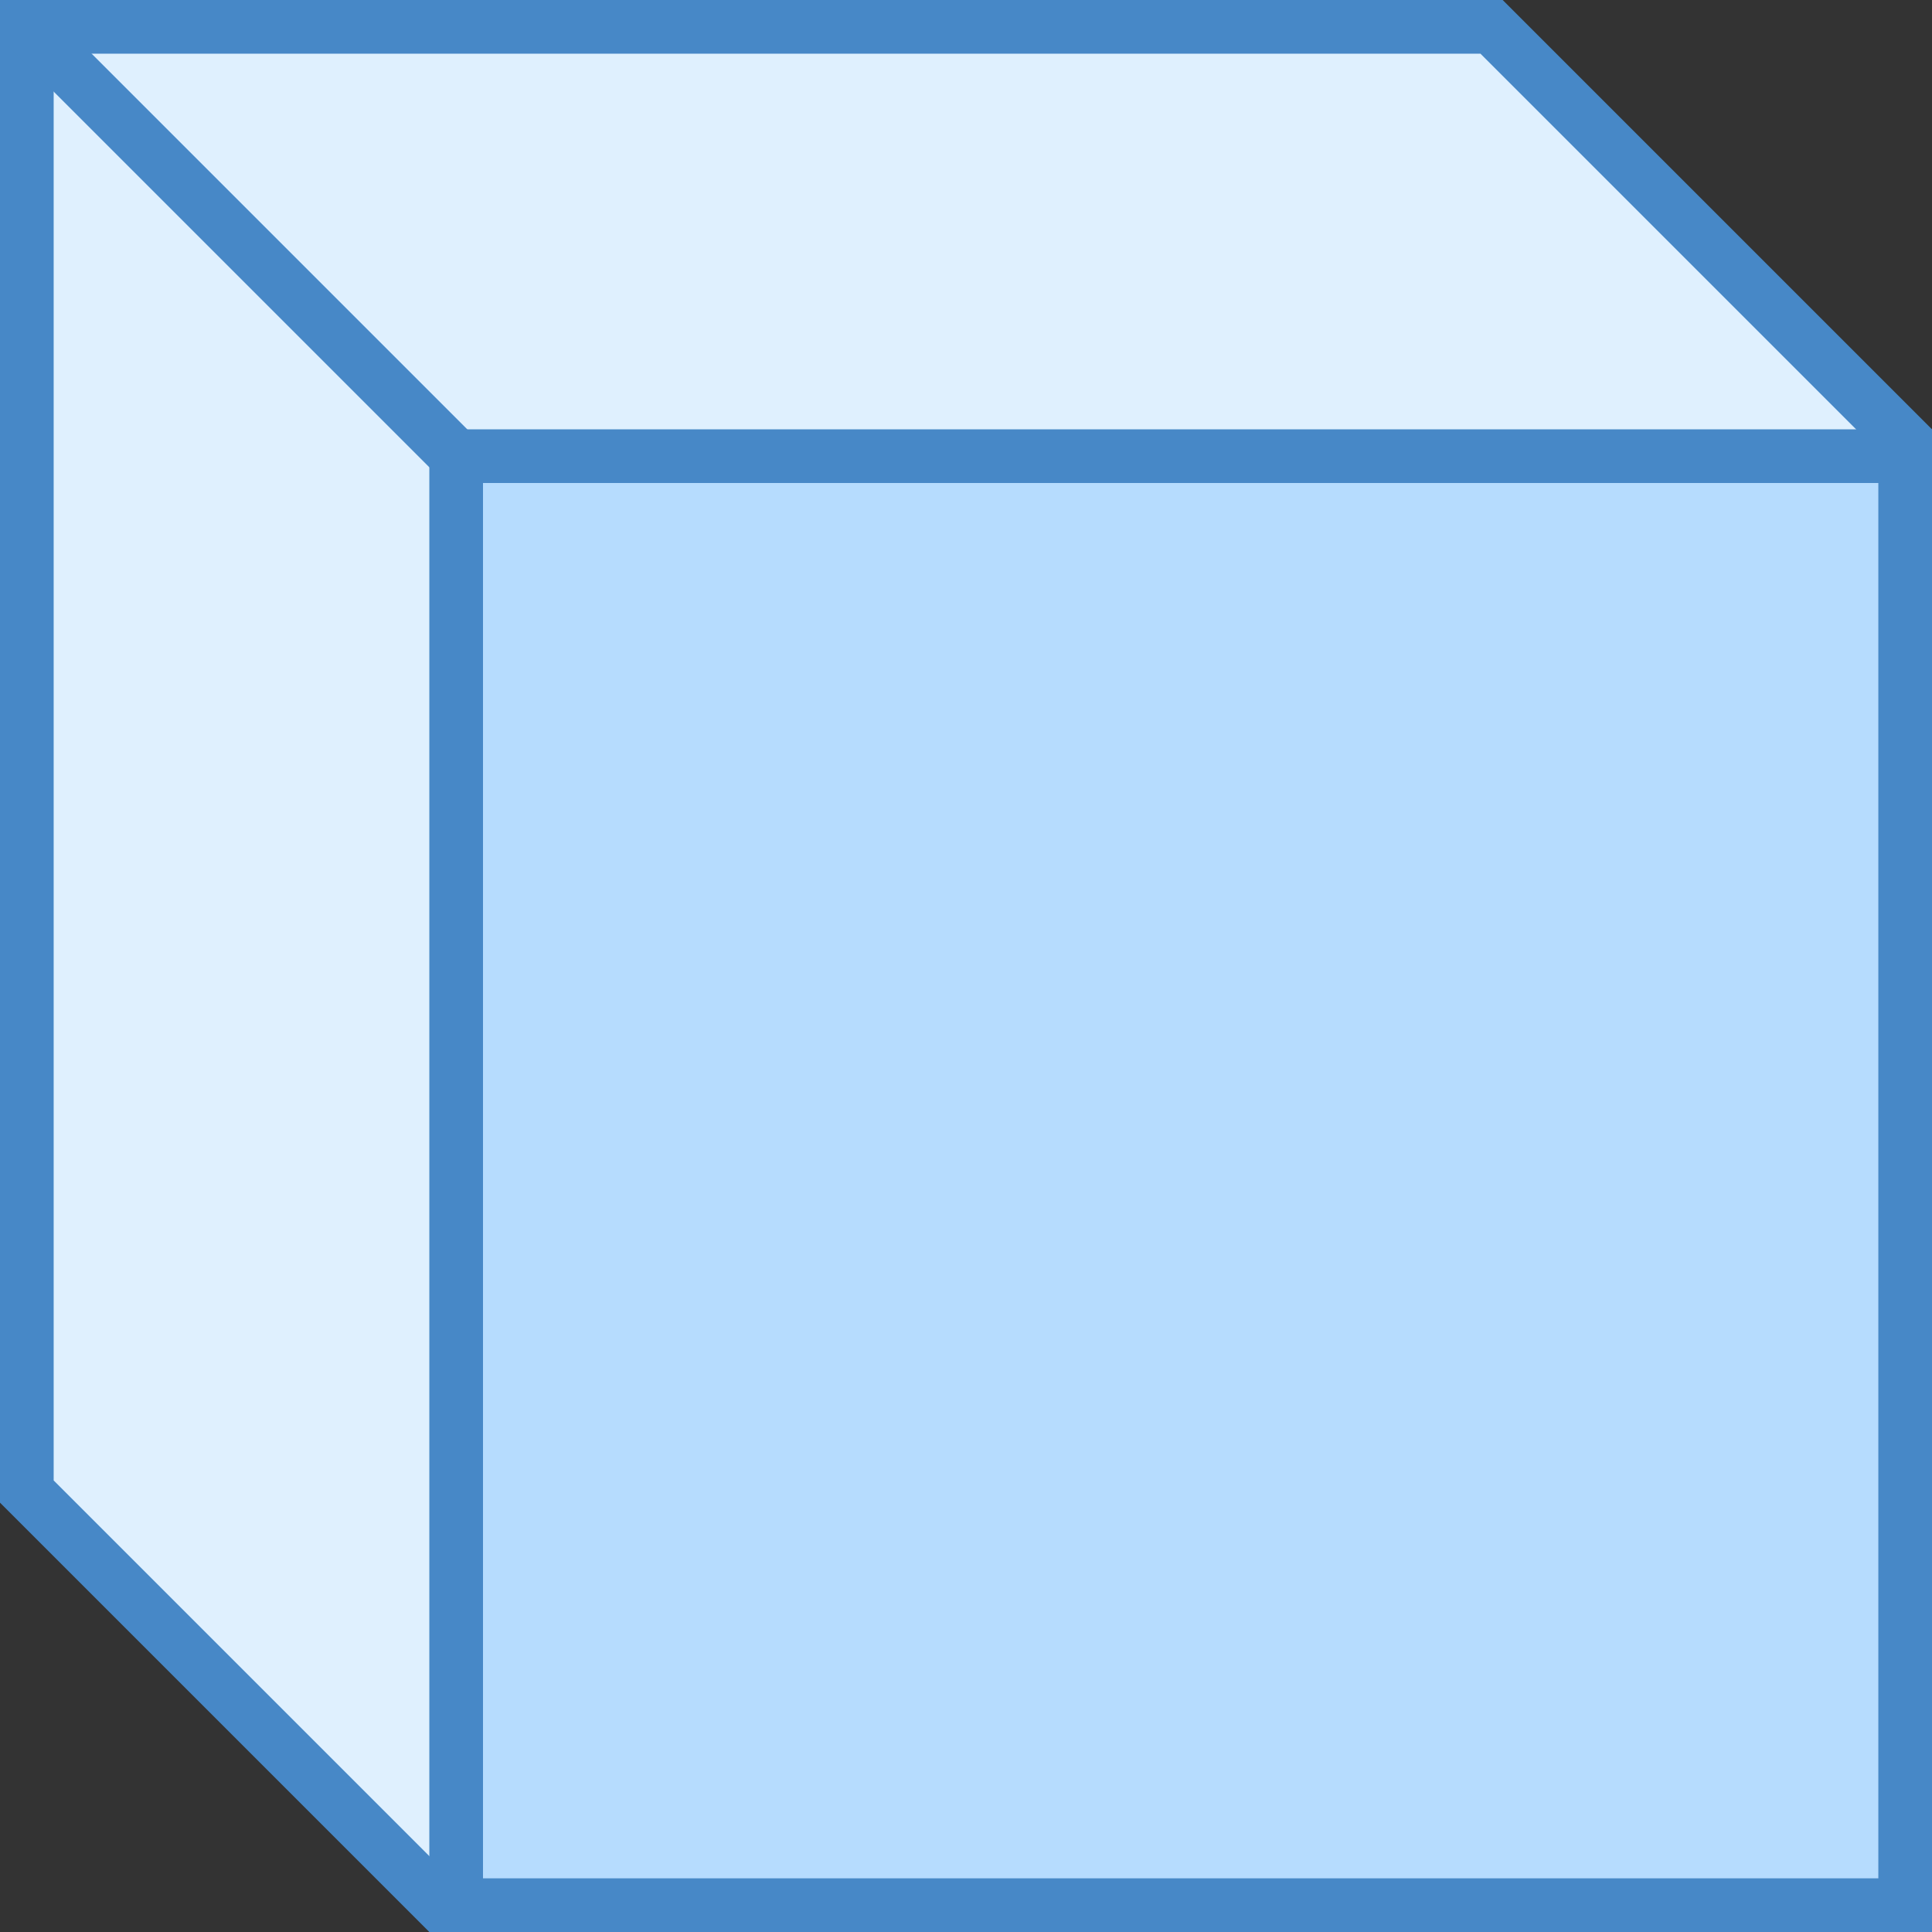
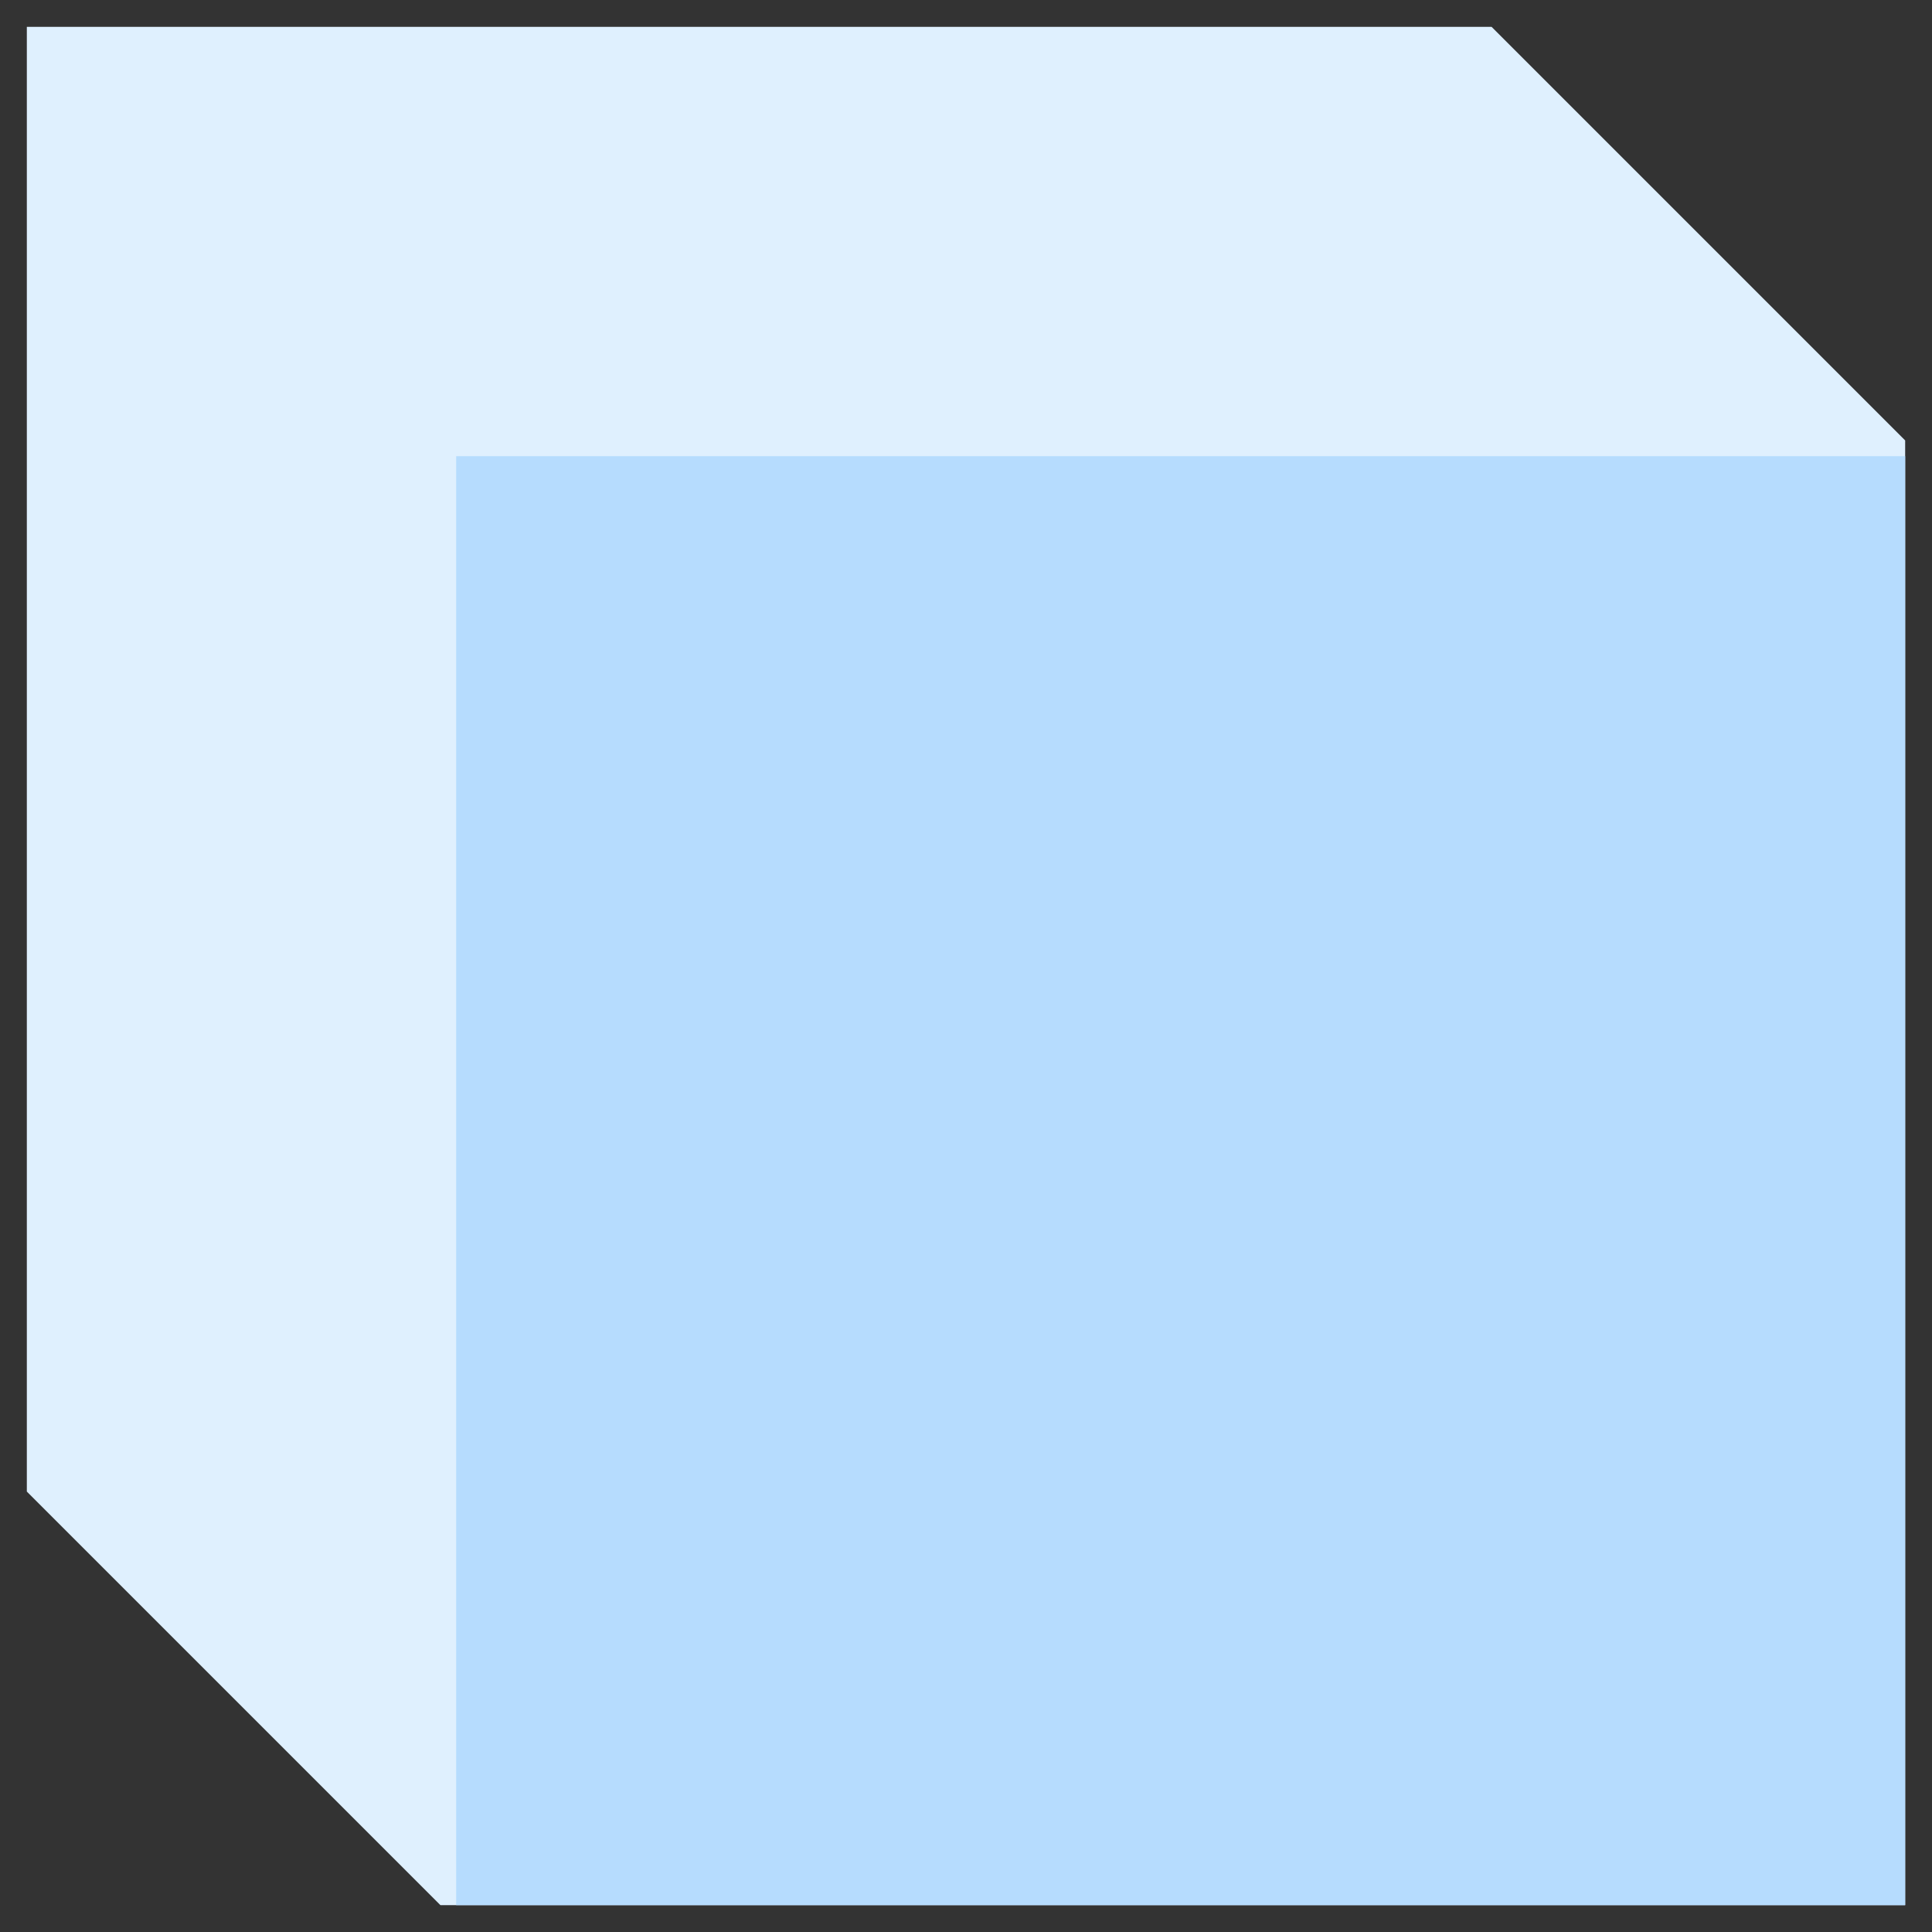
<svg xmlns="http://www.w3.org/2000/svg" width="36px" height="36px" viewBox="0 0 36 36" version="1.1">
  <rect x="0" y="0" width="36" height="36" fill="#333333" stroke="none" />
  <title>icon-step-3</title>
  <desc>Created with Sketch.</desc>
  <defs />
  <g id="Page-1" stroke="none" stroke-width="1" fill="none" fill-rule="evenodd">
    <g id="icon-step-3">
      <g id="Group" fill-rule="nonzero">
        <polygon id="Shape" fill="#DFF0FE" points="8.207 35.5 0.5 27.793 0.5 0.5 27.793 0.5 35.5 8.207 35.5 35.5" />
-         <path d="M27.586,1 L35,8.414 L35,35 L8.414,35 L1,27.586 L1,1 L27.586,1 L27.586,1 Z M28,0 L0,0 L0,28 L8,36 L36,36 L36,8 L28,0 L28,0 Z" id="Shape" fill="#4788C7" />
      </g>
-       <path d="M0.5,0.5 L8.5,8.5" id="Shape" stroke="#4788C7" />
      <g id="Group" transform="translate(8, 8)" fill-rule="nonzero">
        <rect id="Rectangle-path" fill="#B6DCFE" x="0.5" y="0.5" width="27" height="27" />
-         <path d="M27,1 L27,27 L1,27 L1,1 L27,1 L27,1 Z M28,0 L0,0 L0,28 L28,28 L28,0 L28,0 Z" id="Shape" fill="#4788C7" />
      </g>
    </g>
  </g>
</svg>